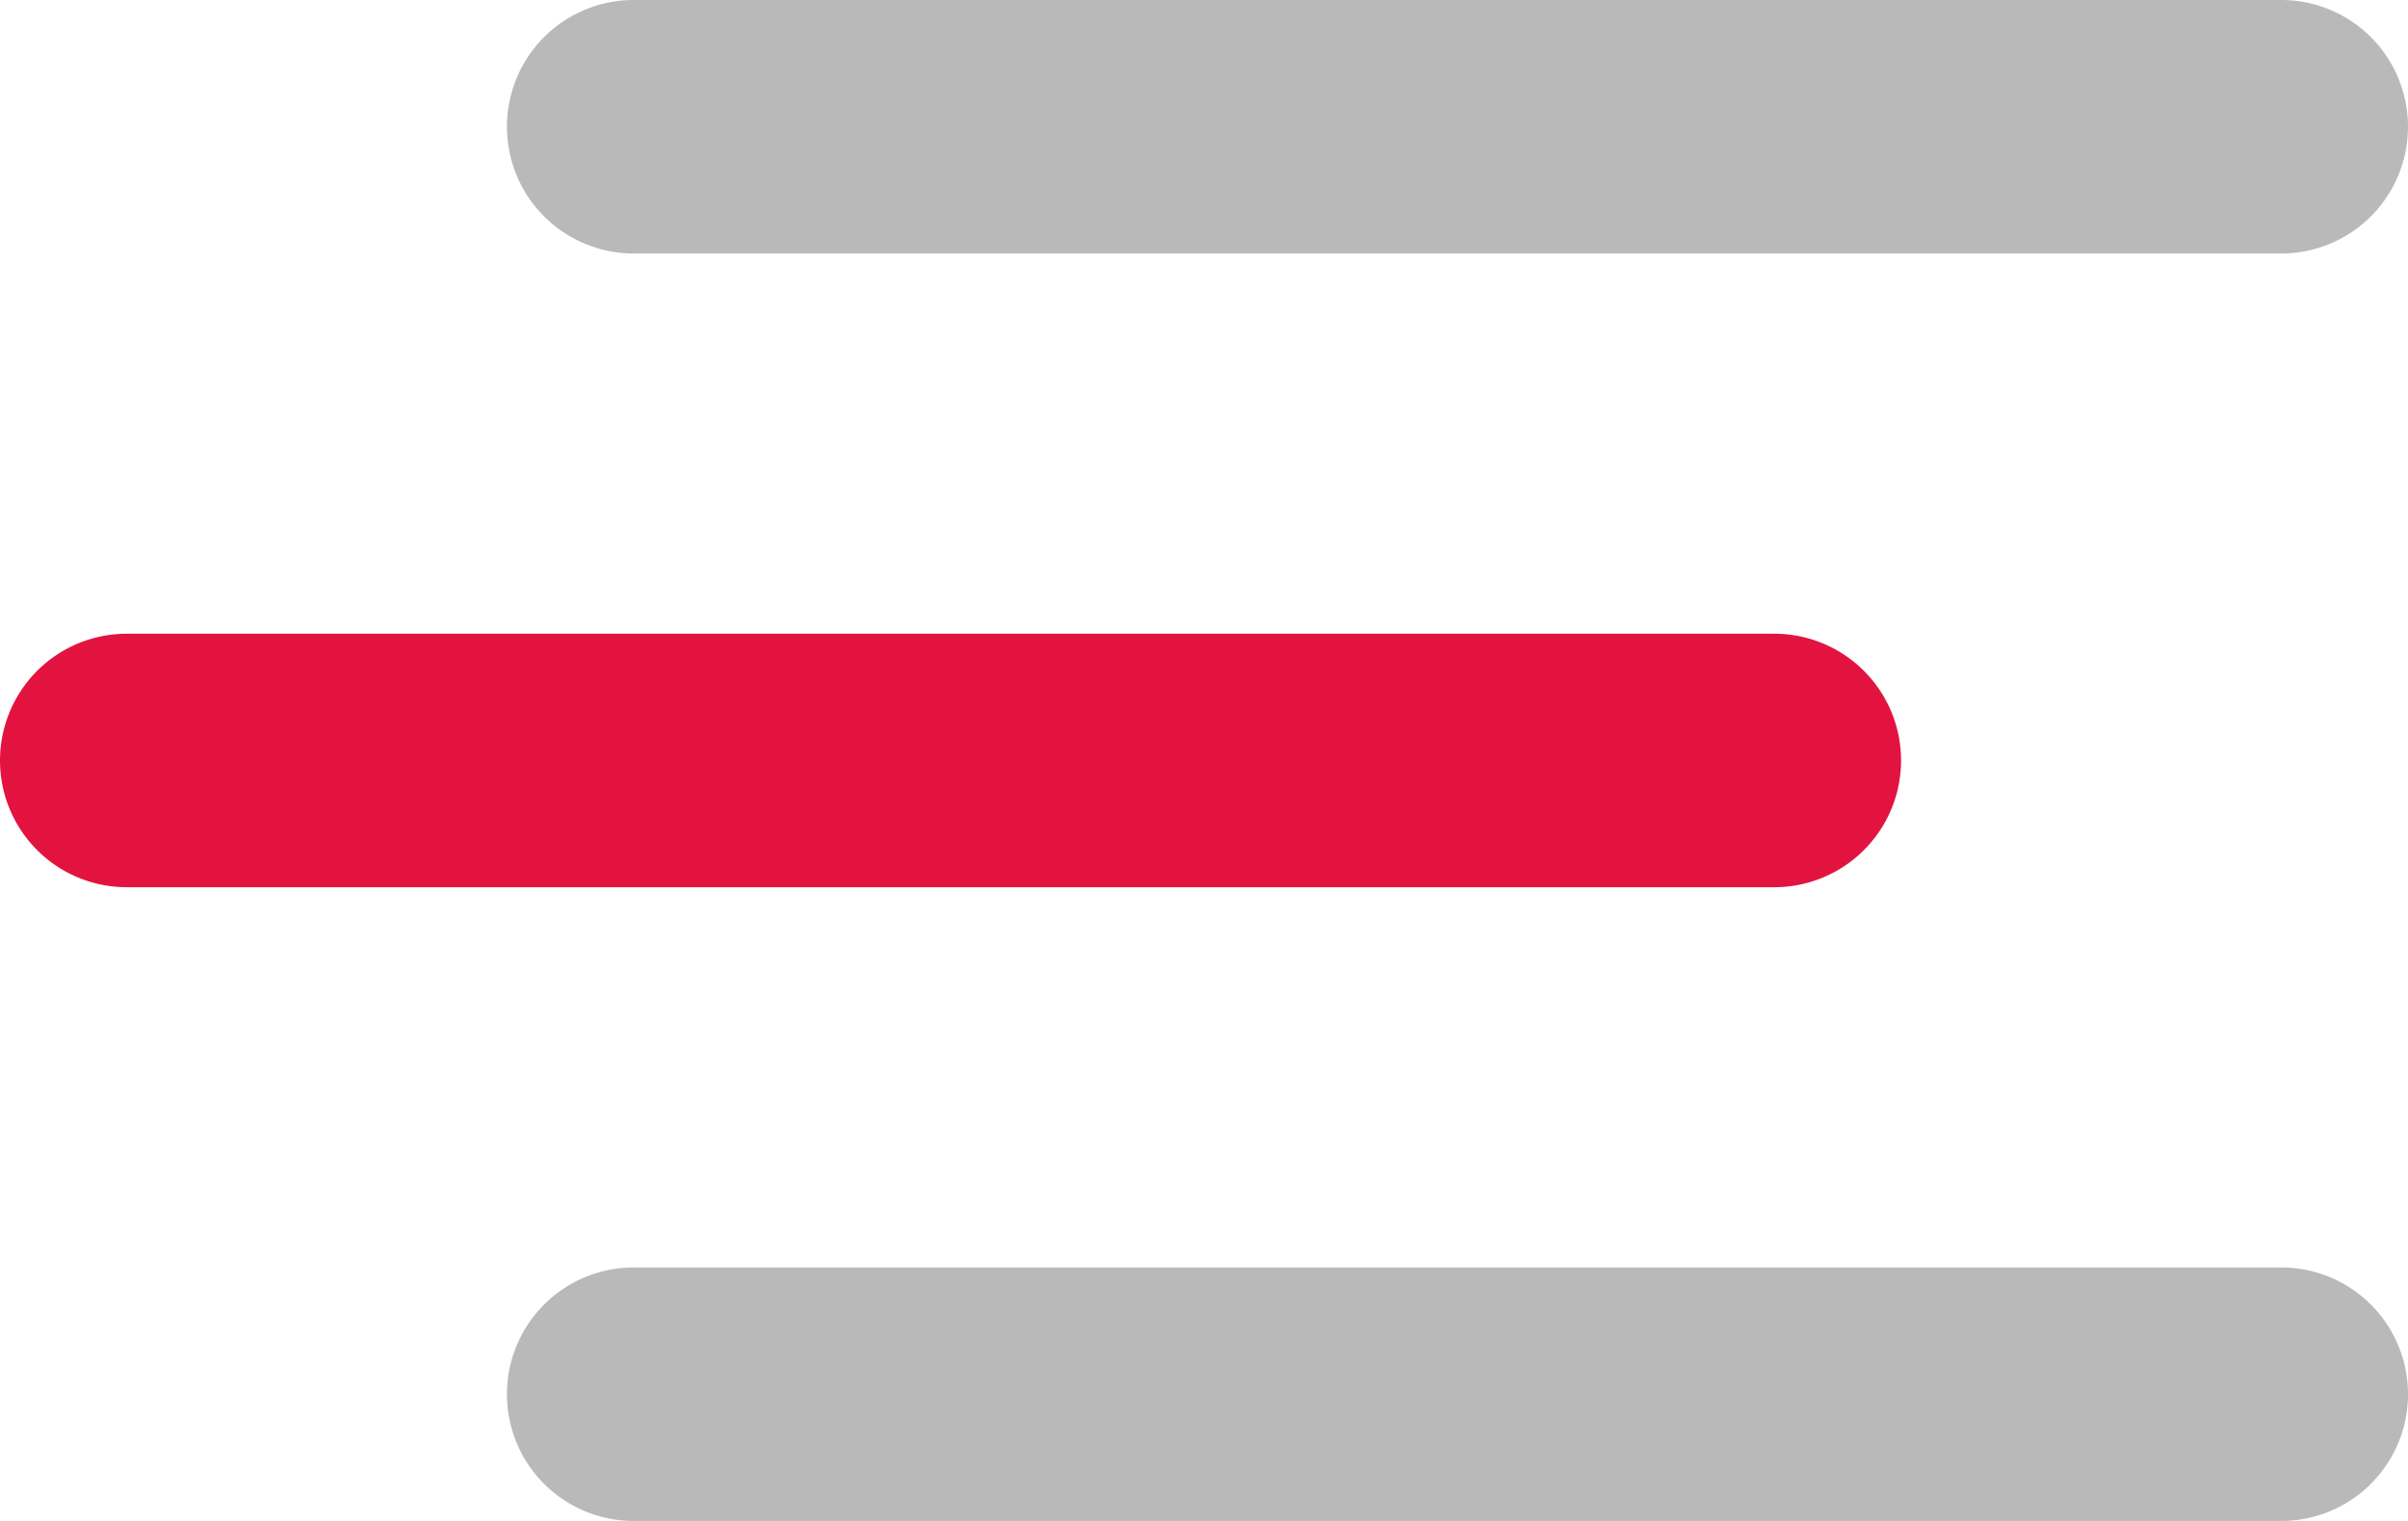
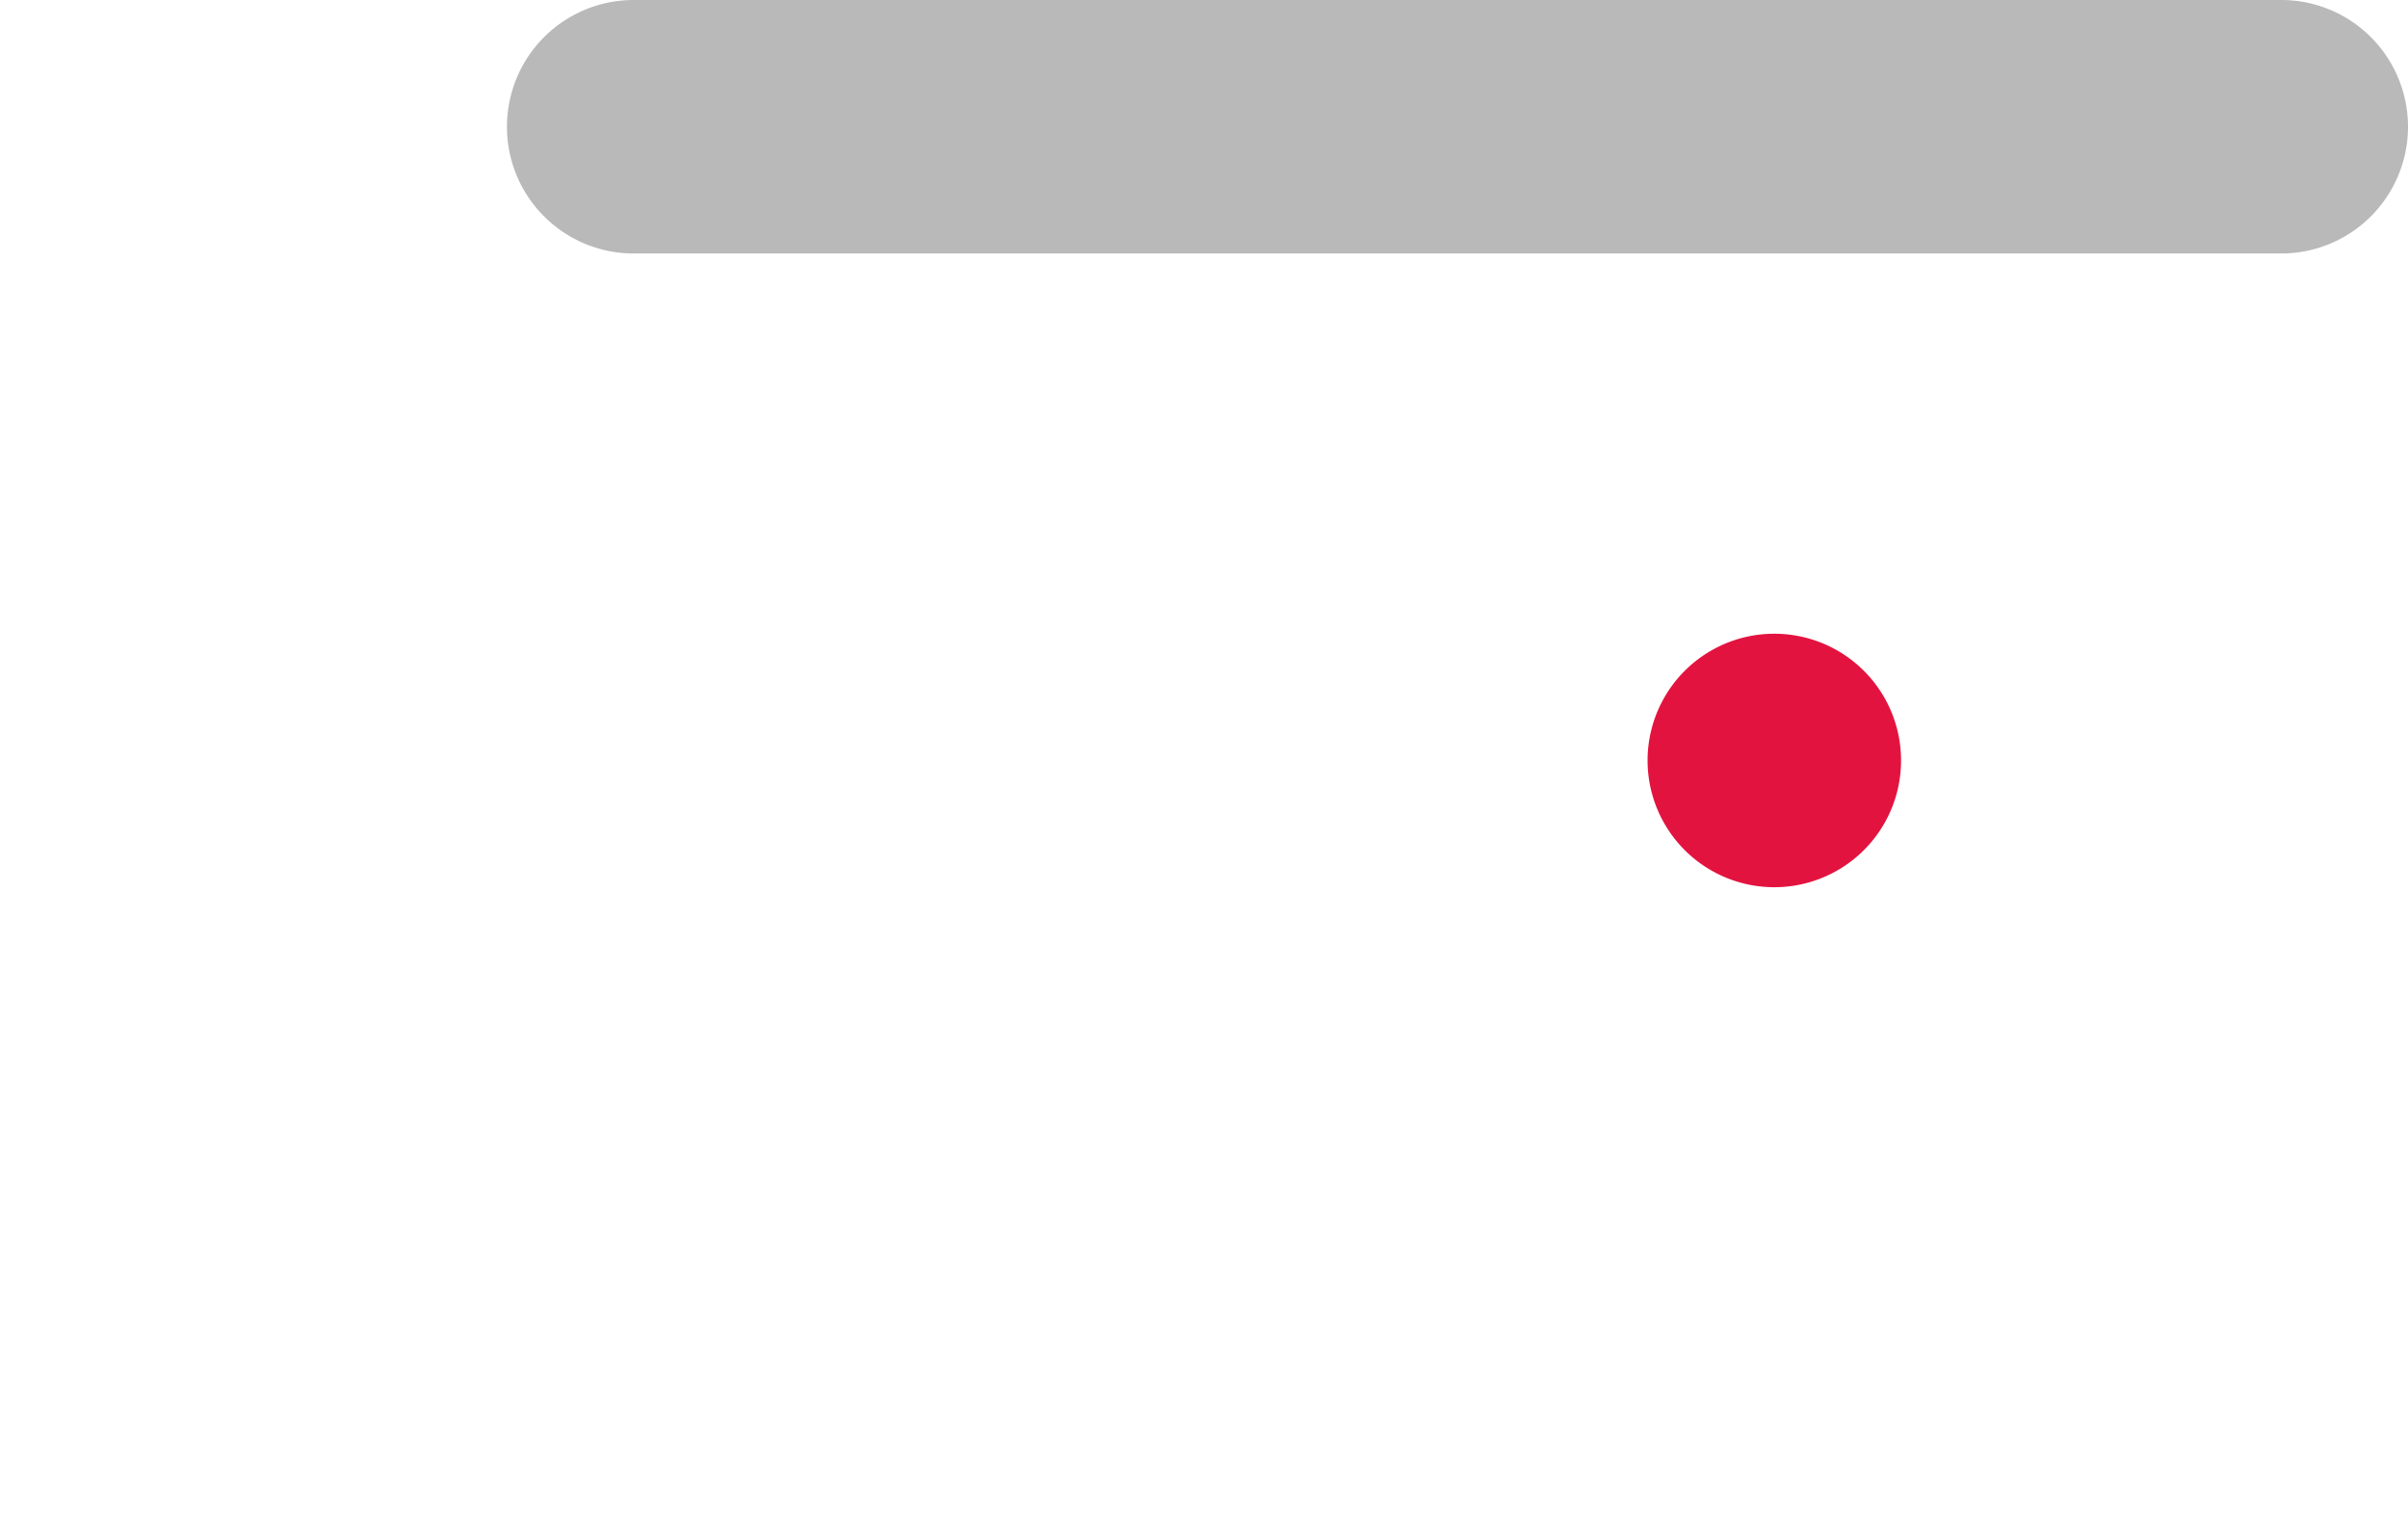
<svg xmlns="http://www.w3.org/2000/svg" width="38" height="24" viewBox="0 0 38 24">
  <g id="hamburger" transform="translate(7 -4)">
    <path id="Path_79" data-name="Path 79" d="M29,8H3A2,2,0,0,1,3,4H29a2,2,0,0,1,0,4Z" fill="#b9b9b9" />
-     <path id="Path_80" data-name="Path 80" d="M29,28H3a2,2,0,0,1,0-4H29a2,2,0,0,1,0,4Z" fill="#b9b9b9" />
-     <path id="Path_81" data-name="Path 81" d="M29,18H3a2,2,0,0,1,0-4H29a2,2,0,0,1,0,4Z" transform="translate(-8)" fill="#e31340" />
+     <path id="Path_81" data-name="Path 81" d="M29,18a2,2,0,0,1,0-4H29a2,2,0,0,1,0,4Z" transform="translate(-8)" fill="#e31340" />
  </g>
</svg>